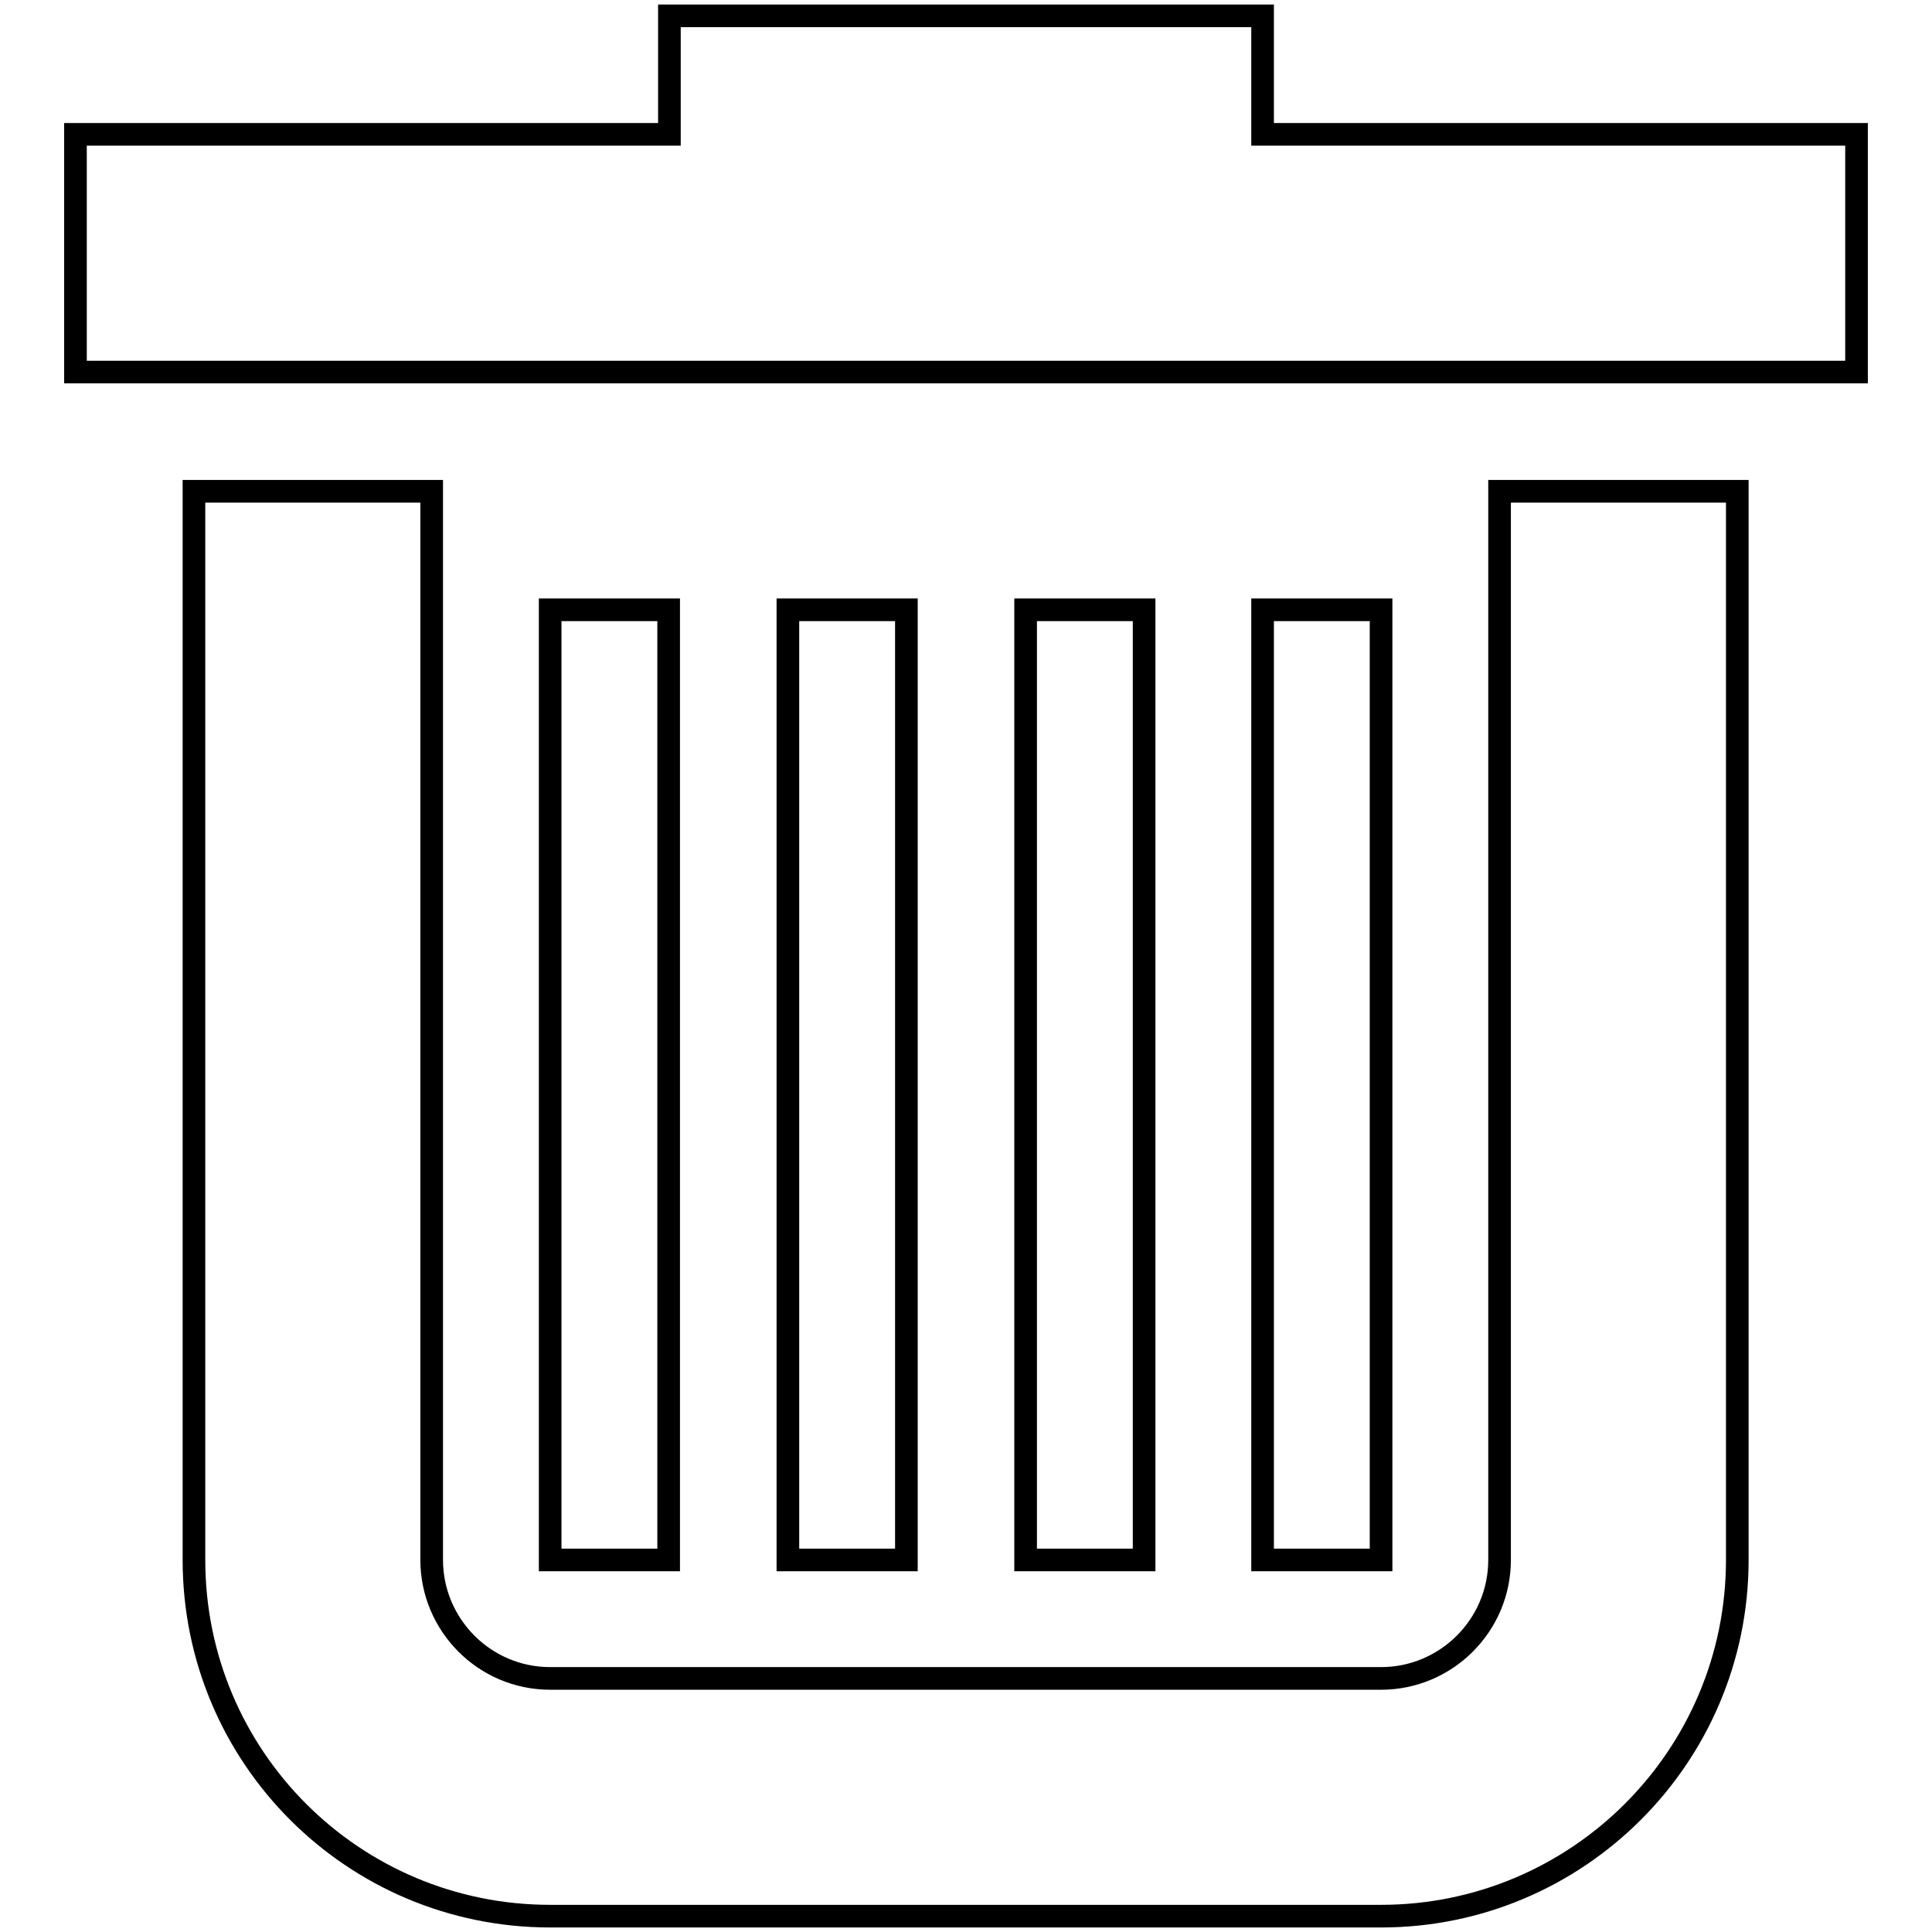
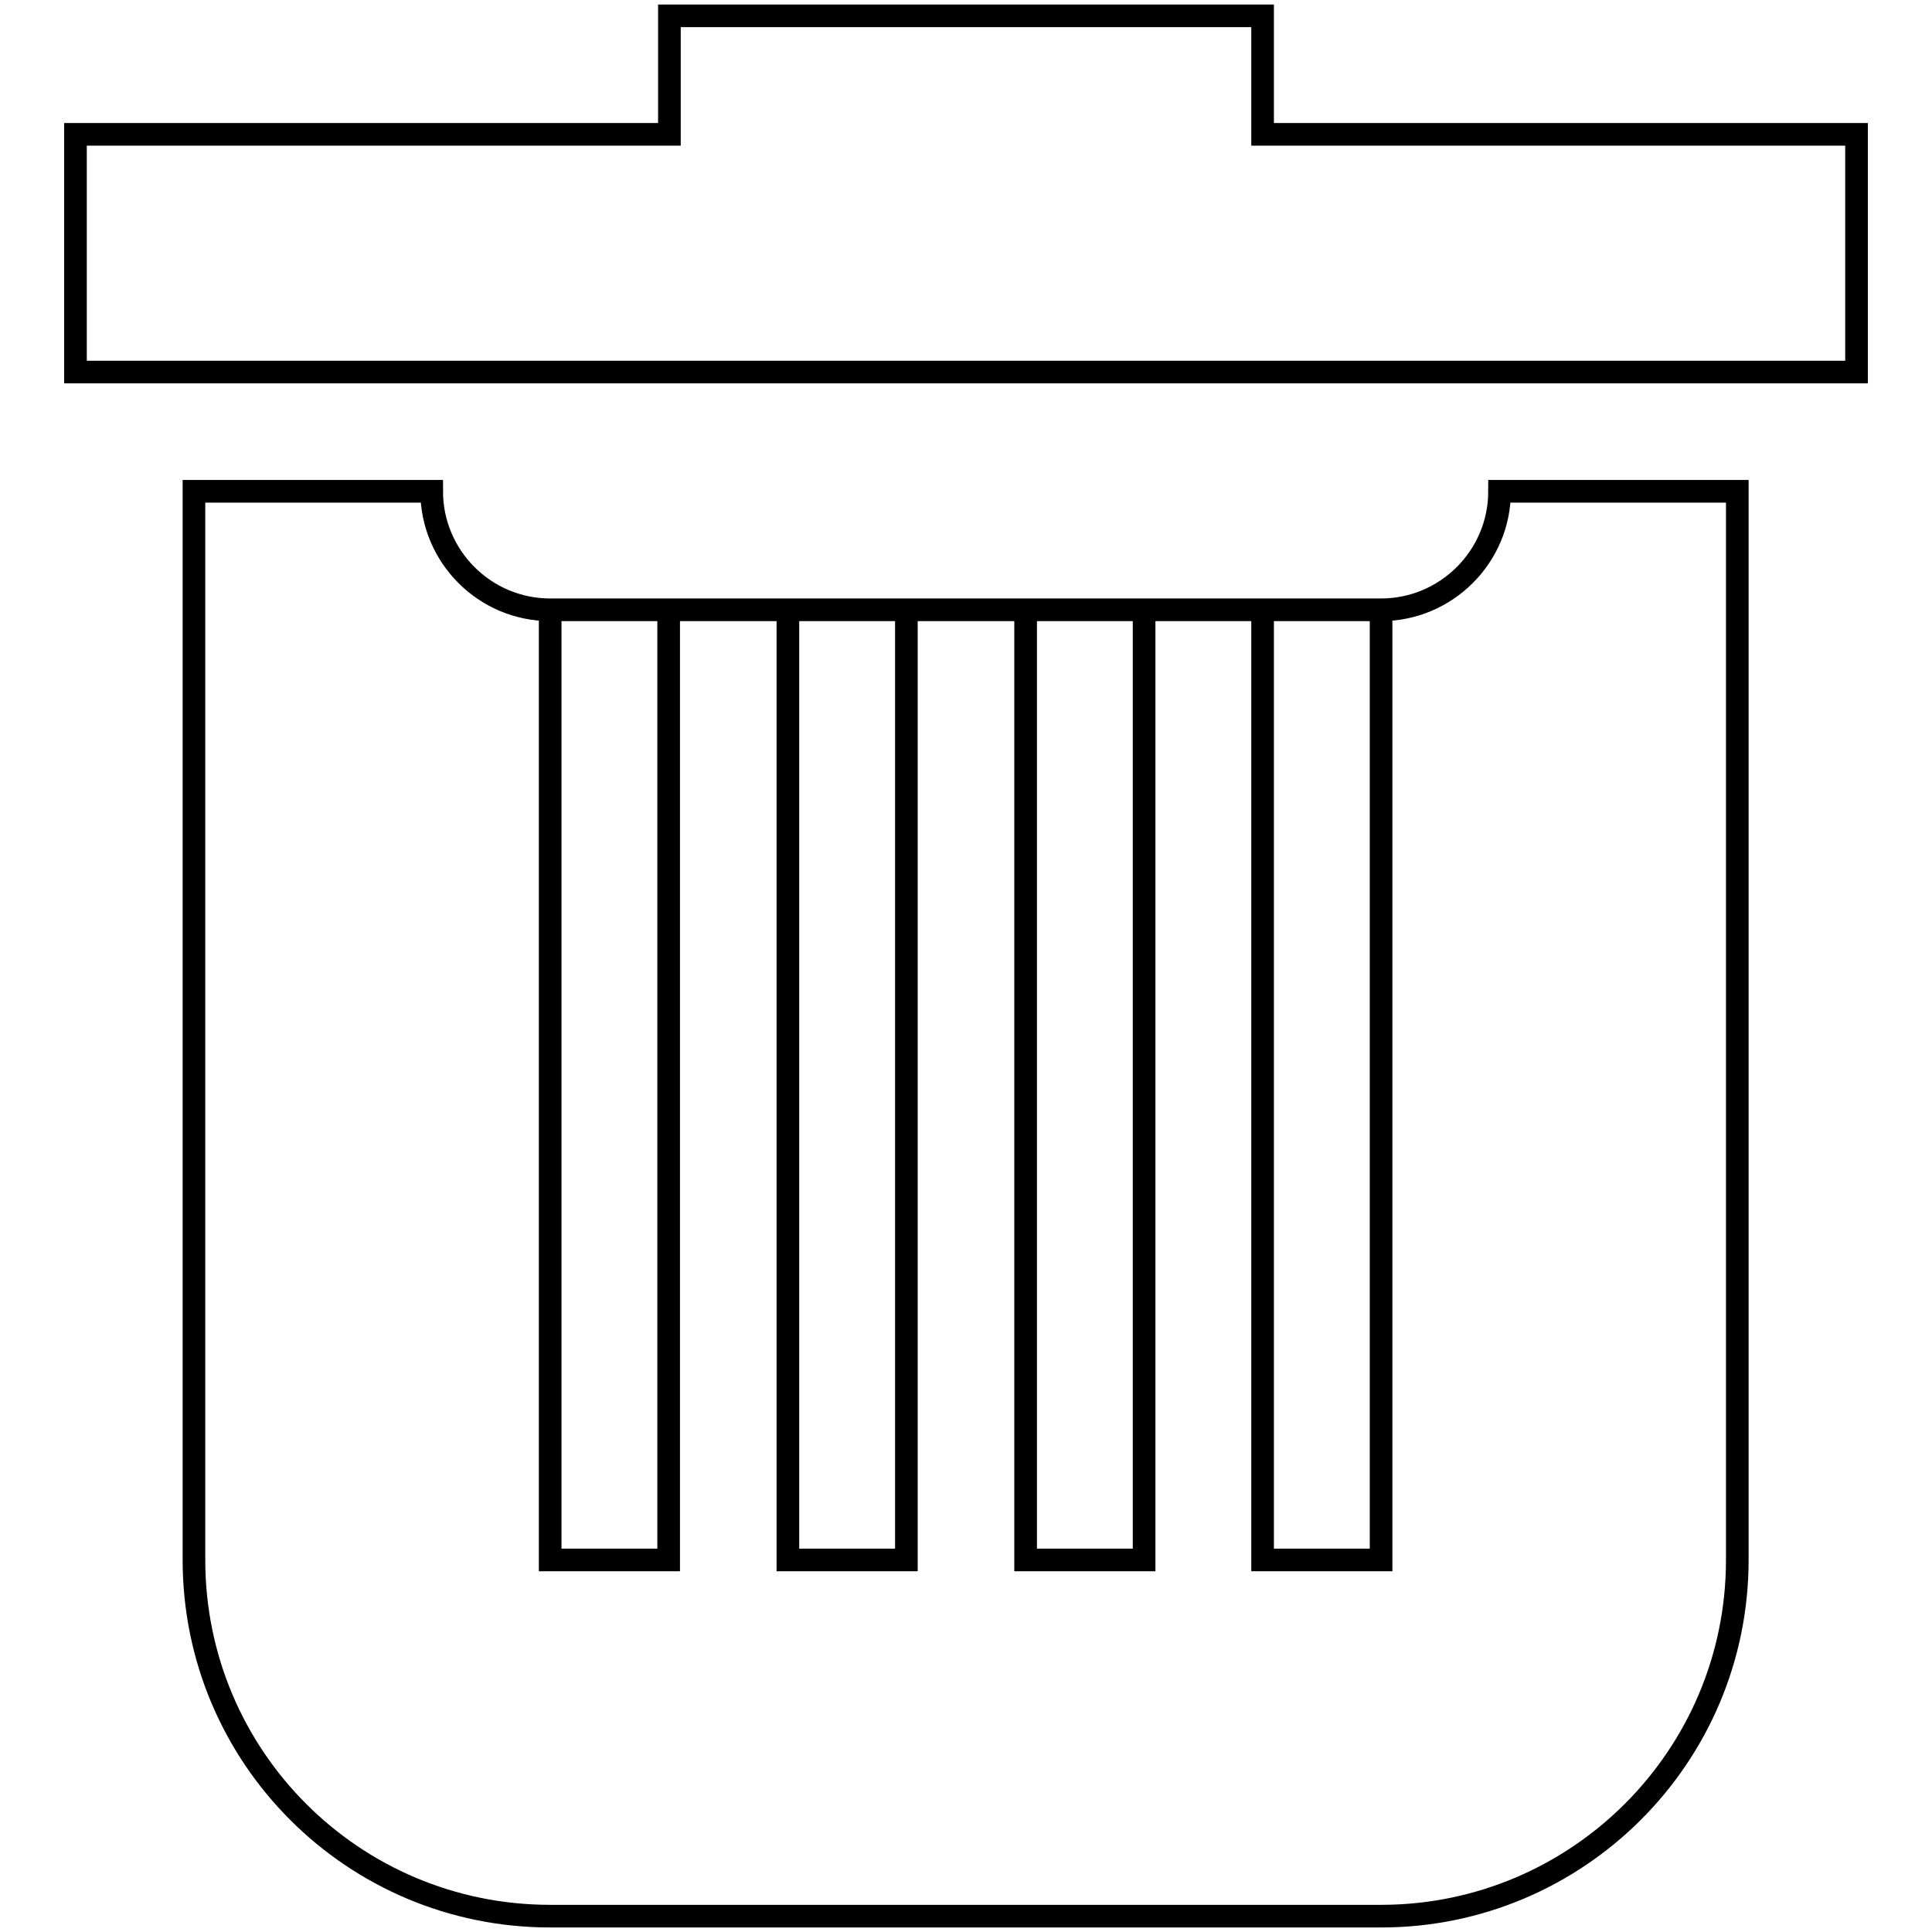
<svg xmlns="http://www.w3.org/2000/svg" version="1.1" x="0px" y="0px" viewBox="0 0 256 256" enable-background="new 0 0 256 256" xml:space="preserve">
  <g>
    <g>
-       <path stroke-width="3" fill-opacity="0" stroke="#000000" d="M167.3,80.8v125.9h15.7V80.8H167.3z M135.9,80.8v125.9h15.7V80.8H135.9z M104.4,80.8v125.9h15.7V80.8H104.4z M72.9,80.8v125.9h15.7V80.8H72.9z M25.7,65.1v141.6c0,26.1,21.1,47.2,47.2,47.2h110.1c26,0,47.2-21.1,47.2-47.2V65.1h-31.5v141.6c0,8.7-7.1,15.7-15.7,15.7H72.9c-8.7,0-15.7-7.1-15.7-15.7V65.1H25.7z M167.3,17.8V2.1H88.7v15.7H10v31.5h236V17.8H167.3z" />
+       <path stroke-width="3" fill-opacity="0" stroke="#000000" d="M167.3,80.8v125.9h15.7V80.8H167.3z M135.9,80.8v125.9h15.7V80.8H135.9z M104.4,80.8v125.9h15.7V80.8H104.4z M72.9,80.8v125.9h15.7V80.8H72.9z M25.7,65.1v141.6c0,26.1,21.1,47.2,47.2,47.2h110.1c26,0,47.2-21.1,47.2-47.2V65.1h-31.5c0,8.7-7.1,15.7-15.7,15.7H72.9c-8.7,0-15.7-7.1-15.7-15.7V65.1H25.7z M167.3,17.8V2.1H88.7v15.7H10v31.5h236V17.8H167.3z" />
    </g>
  </g>
</svg>